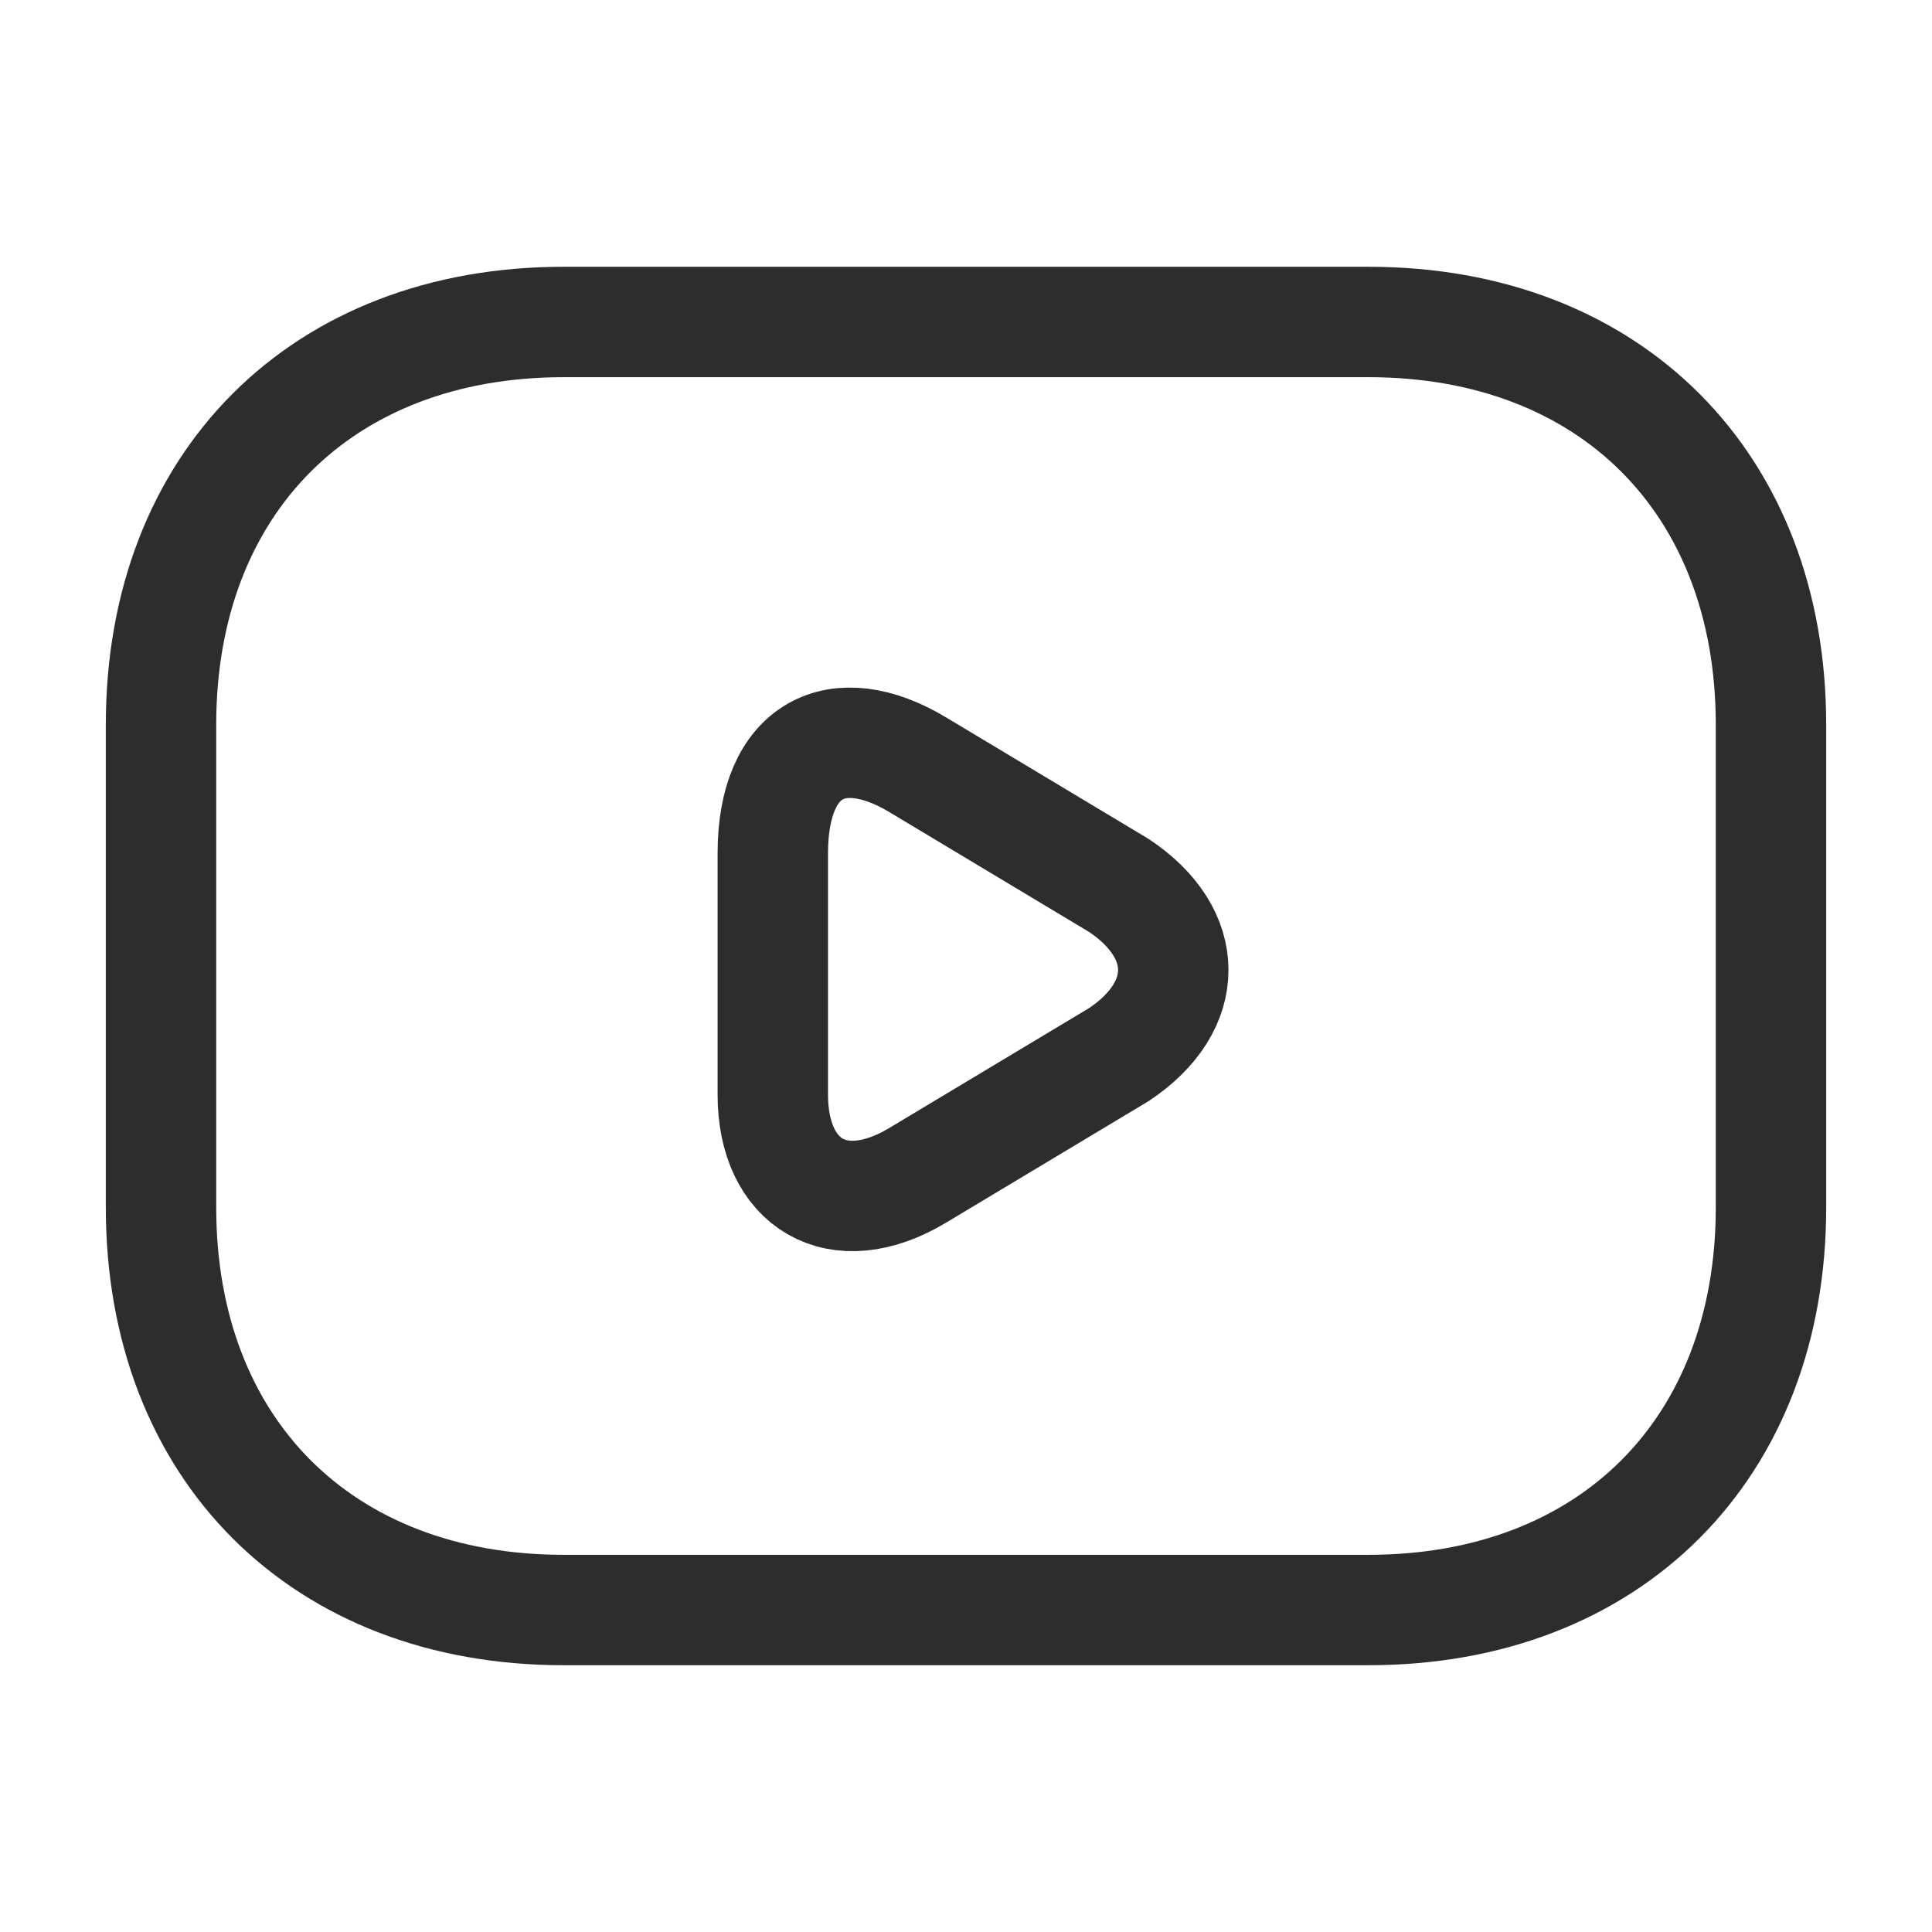
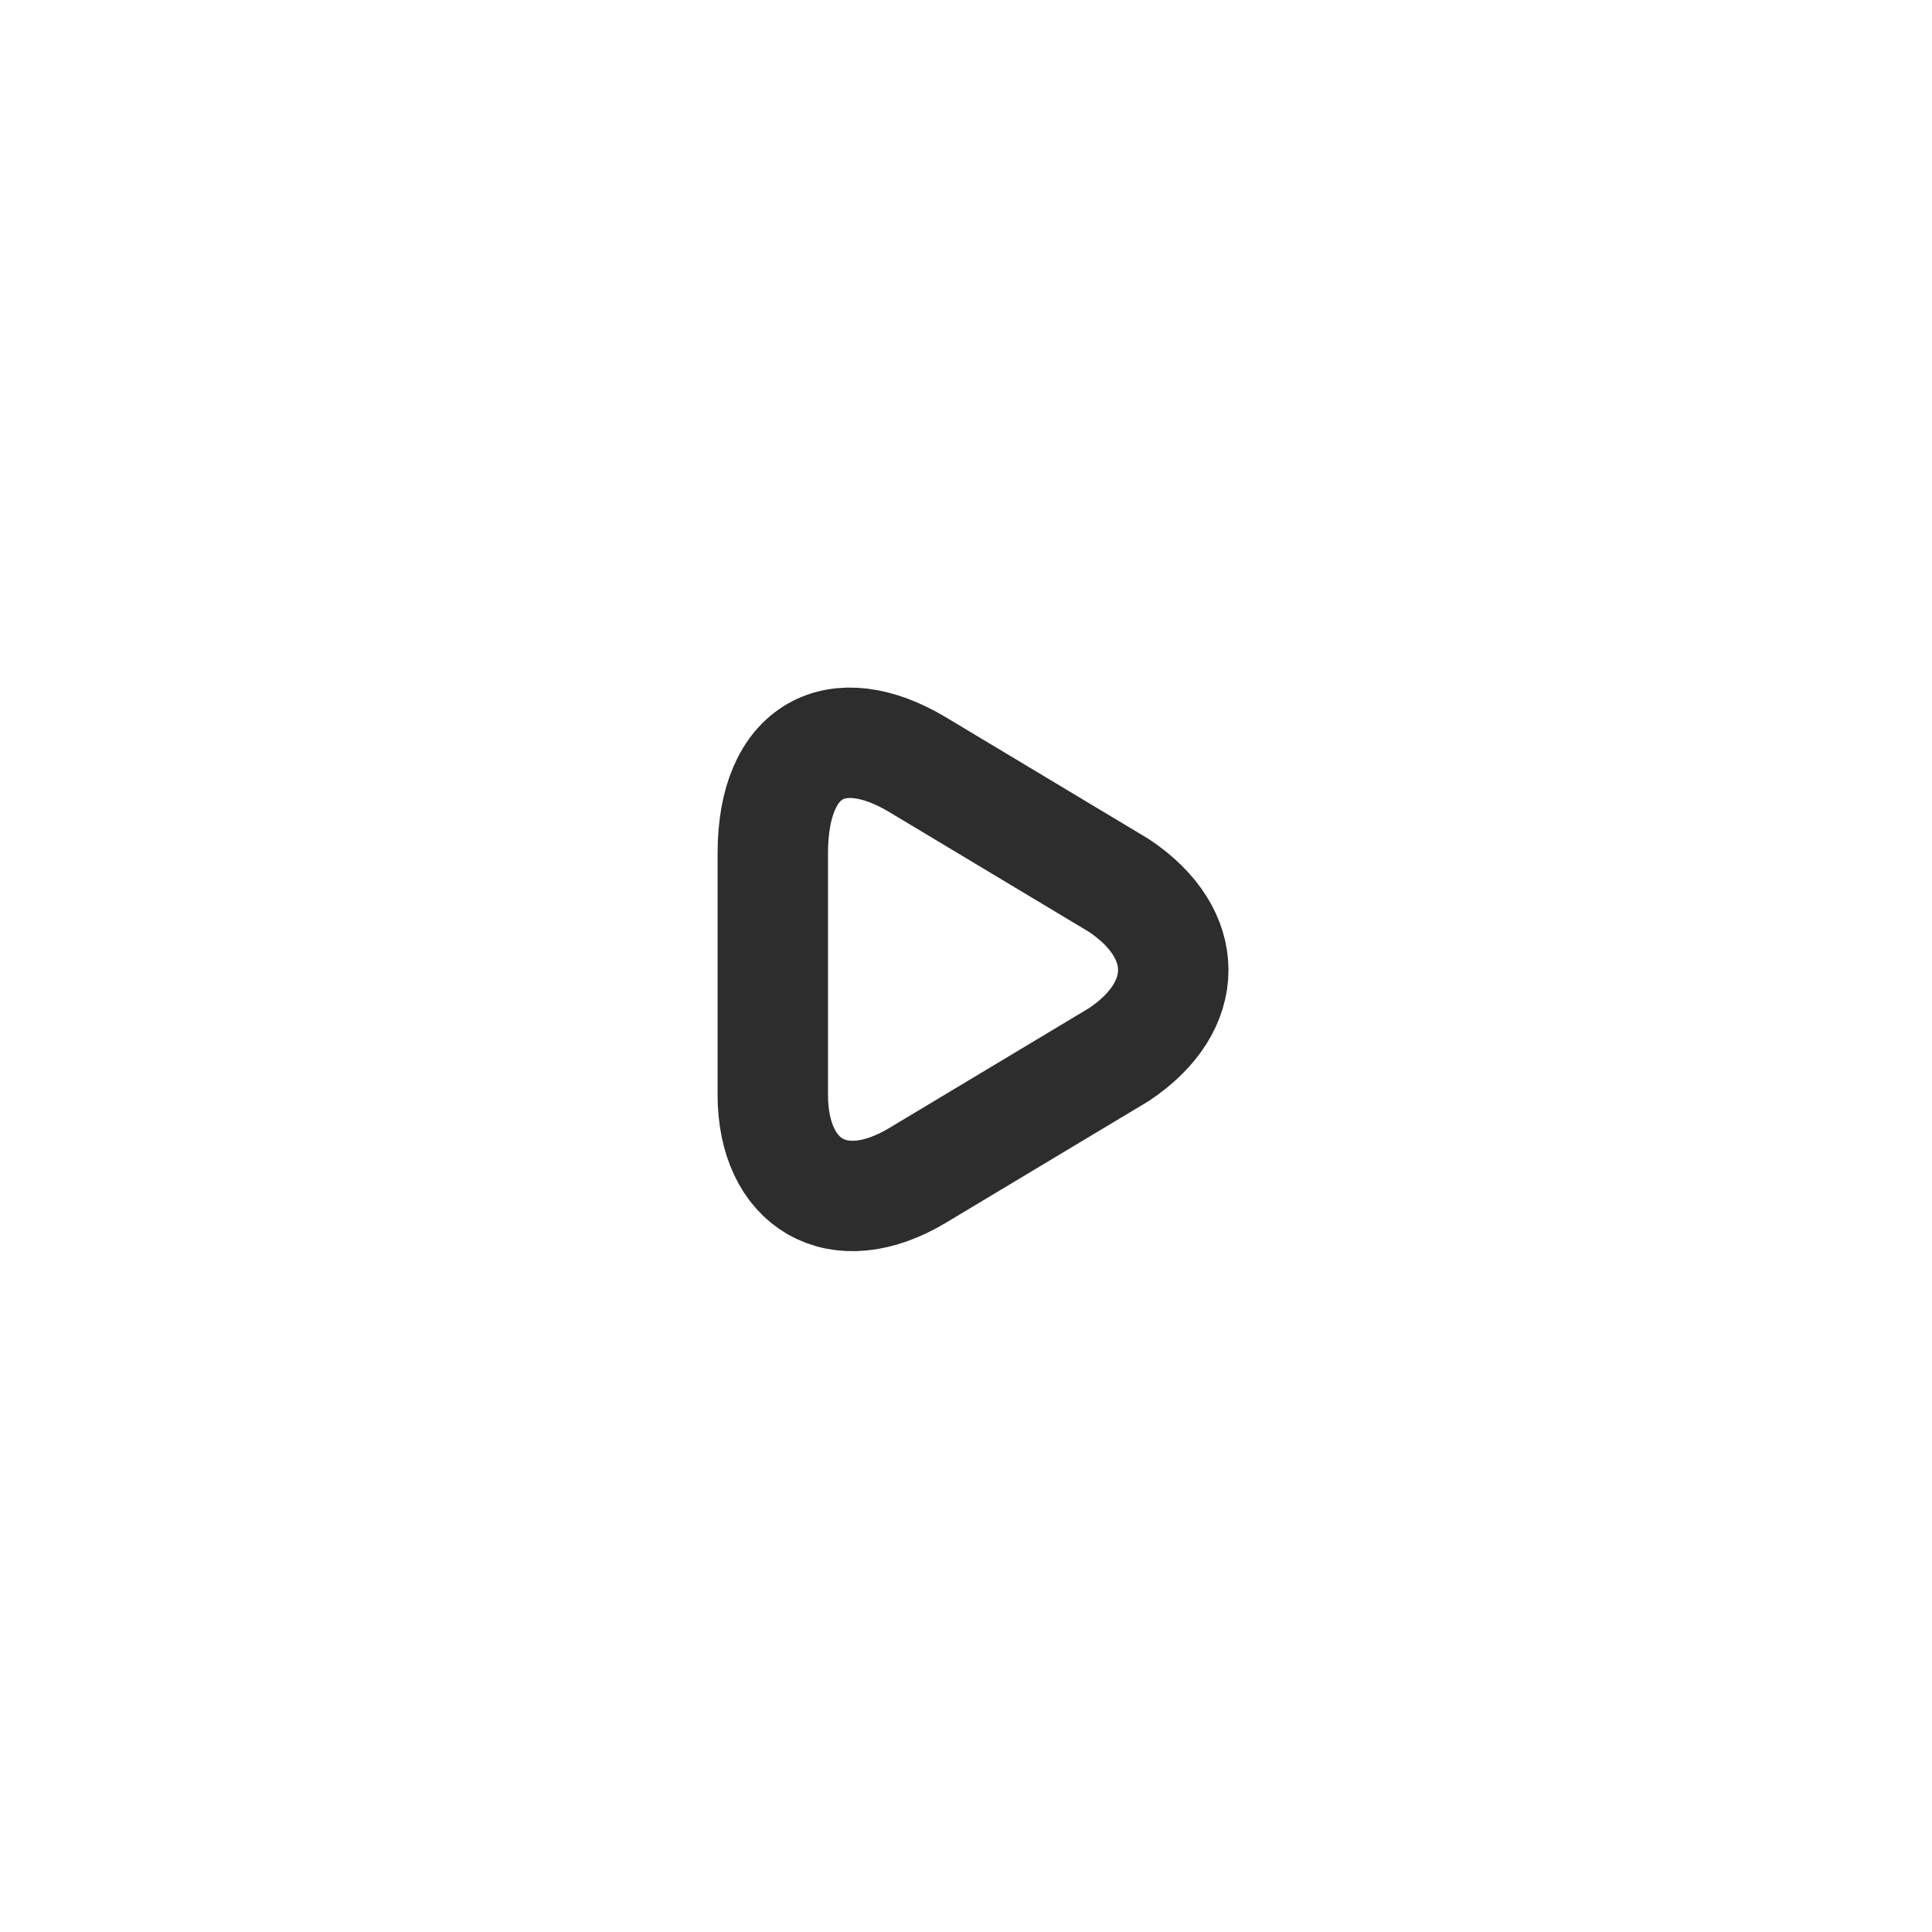
<svg xmlns="http://www.w3.org/2000/svg" width="35" height="35" viewBox="0 0 35 35" fill="none">
-   <path d="M24.792 29.167H10.208C5.833 29.167 2.917 26.25 2.917 21.875V13.125C2.917 8.75 5.833 5.833 10.208 5.833H24.792C29.167 5.833 32.083 8.75 32.083 13.125V21.875C32.083 26.25 29.167 29.167 24.792 29.167Z" stroke="#2d2d2d" stroke-width="2" stroke-miterlimit="10" stroke-linecap="round" stroke-linejoin="round" />
  <path d="M16.625 13.854L20.271 16.042C21.583 16.917 21.583 18.229 20.271 19.104L16.625 21.292C15.167 22.167 14 21.437 14 19.833V15.458C14 13.562 15.167 12.979 16.625 13.854Z" stroke="#2d2d2d" stroke-width="2" stroke-miterlimit="10" stroke-linecap="round" stroke-linejoin="round" />
</svg>